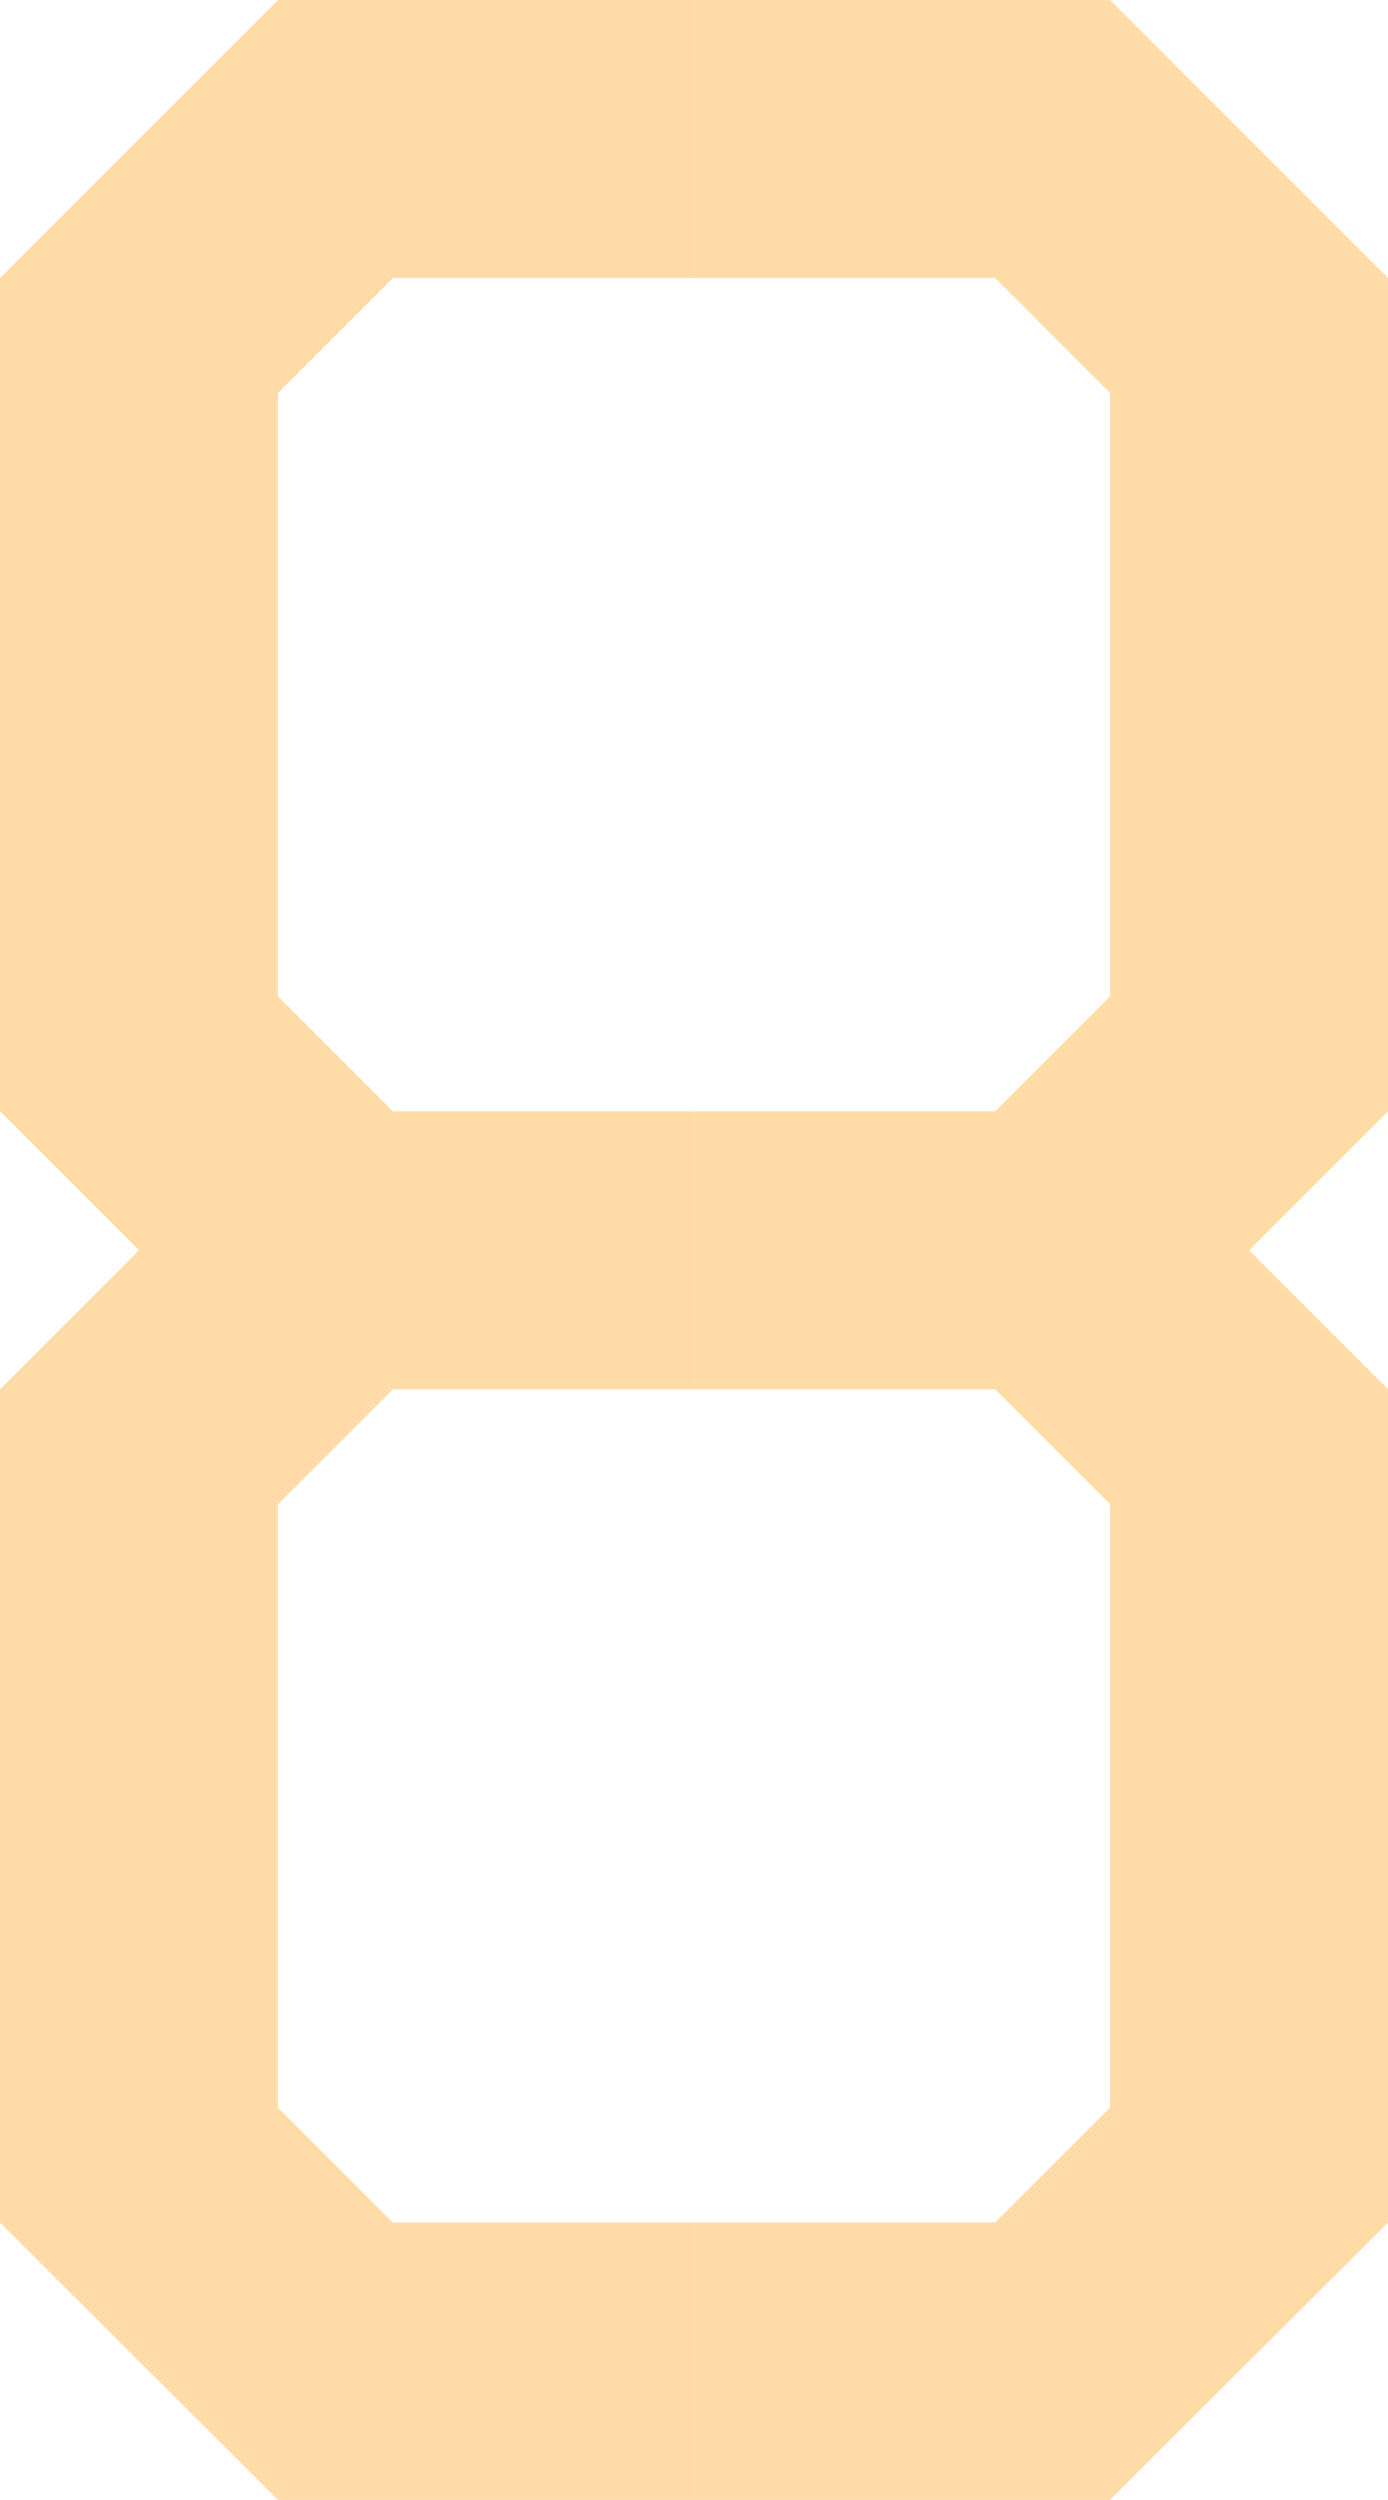
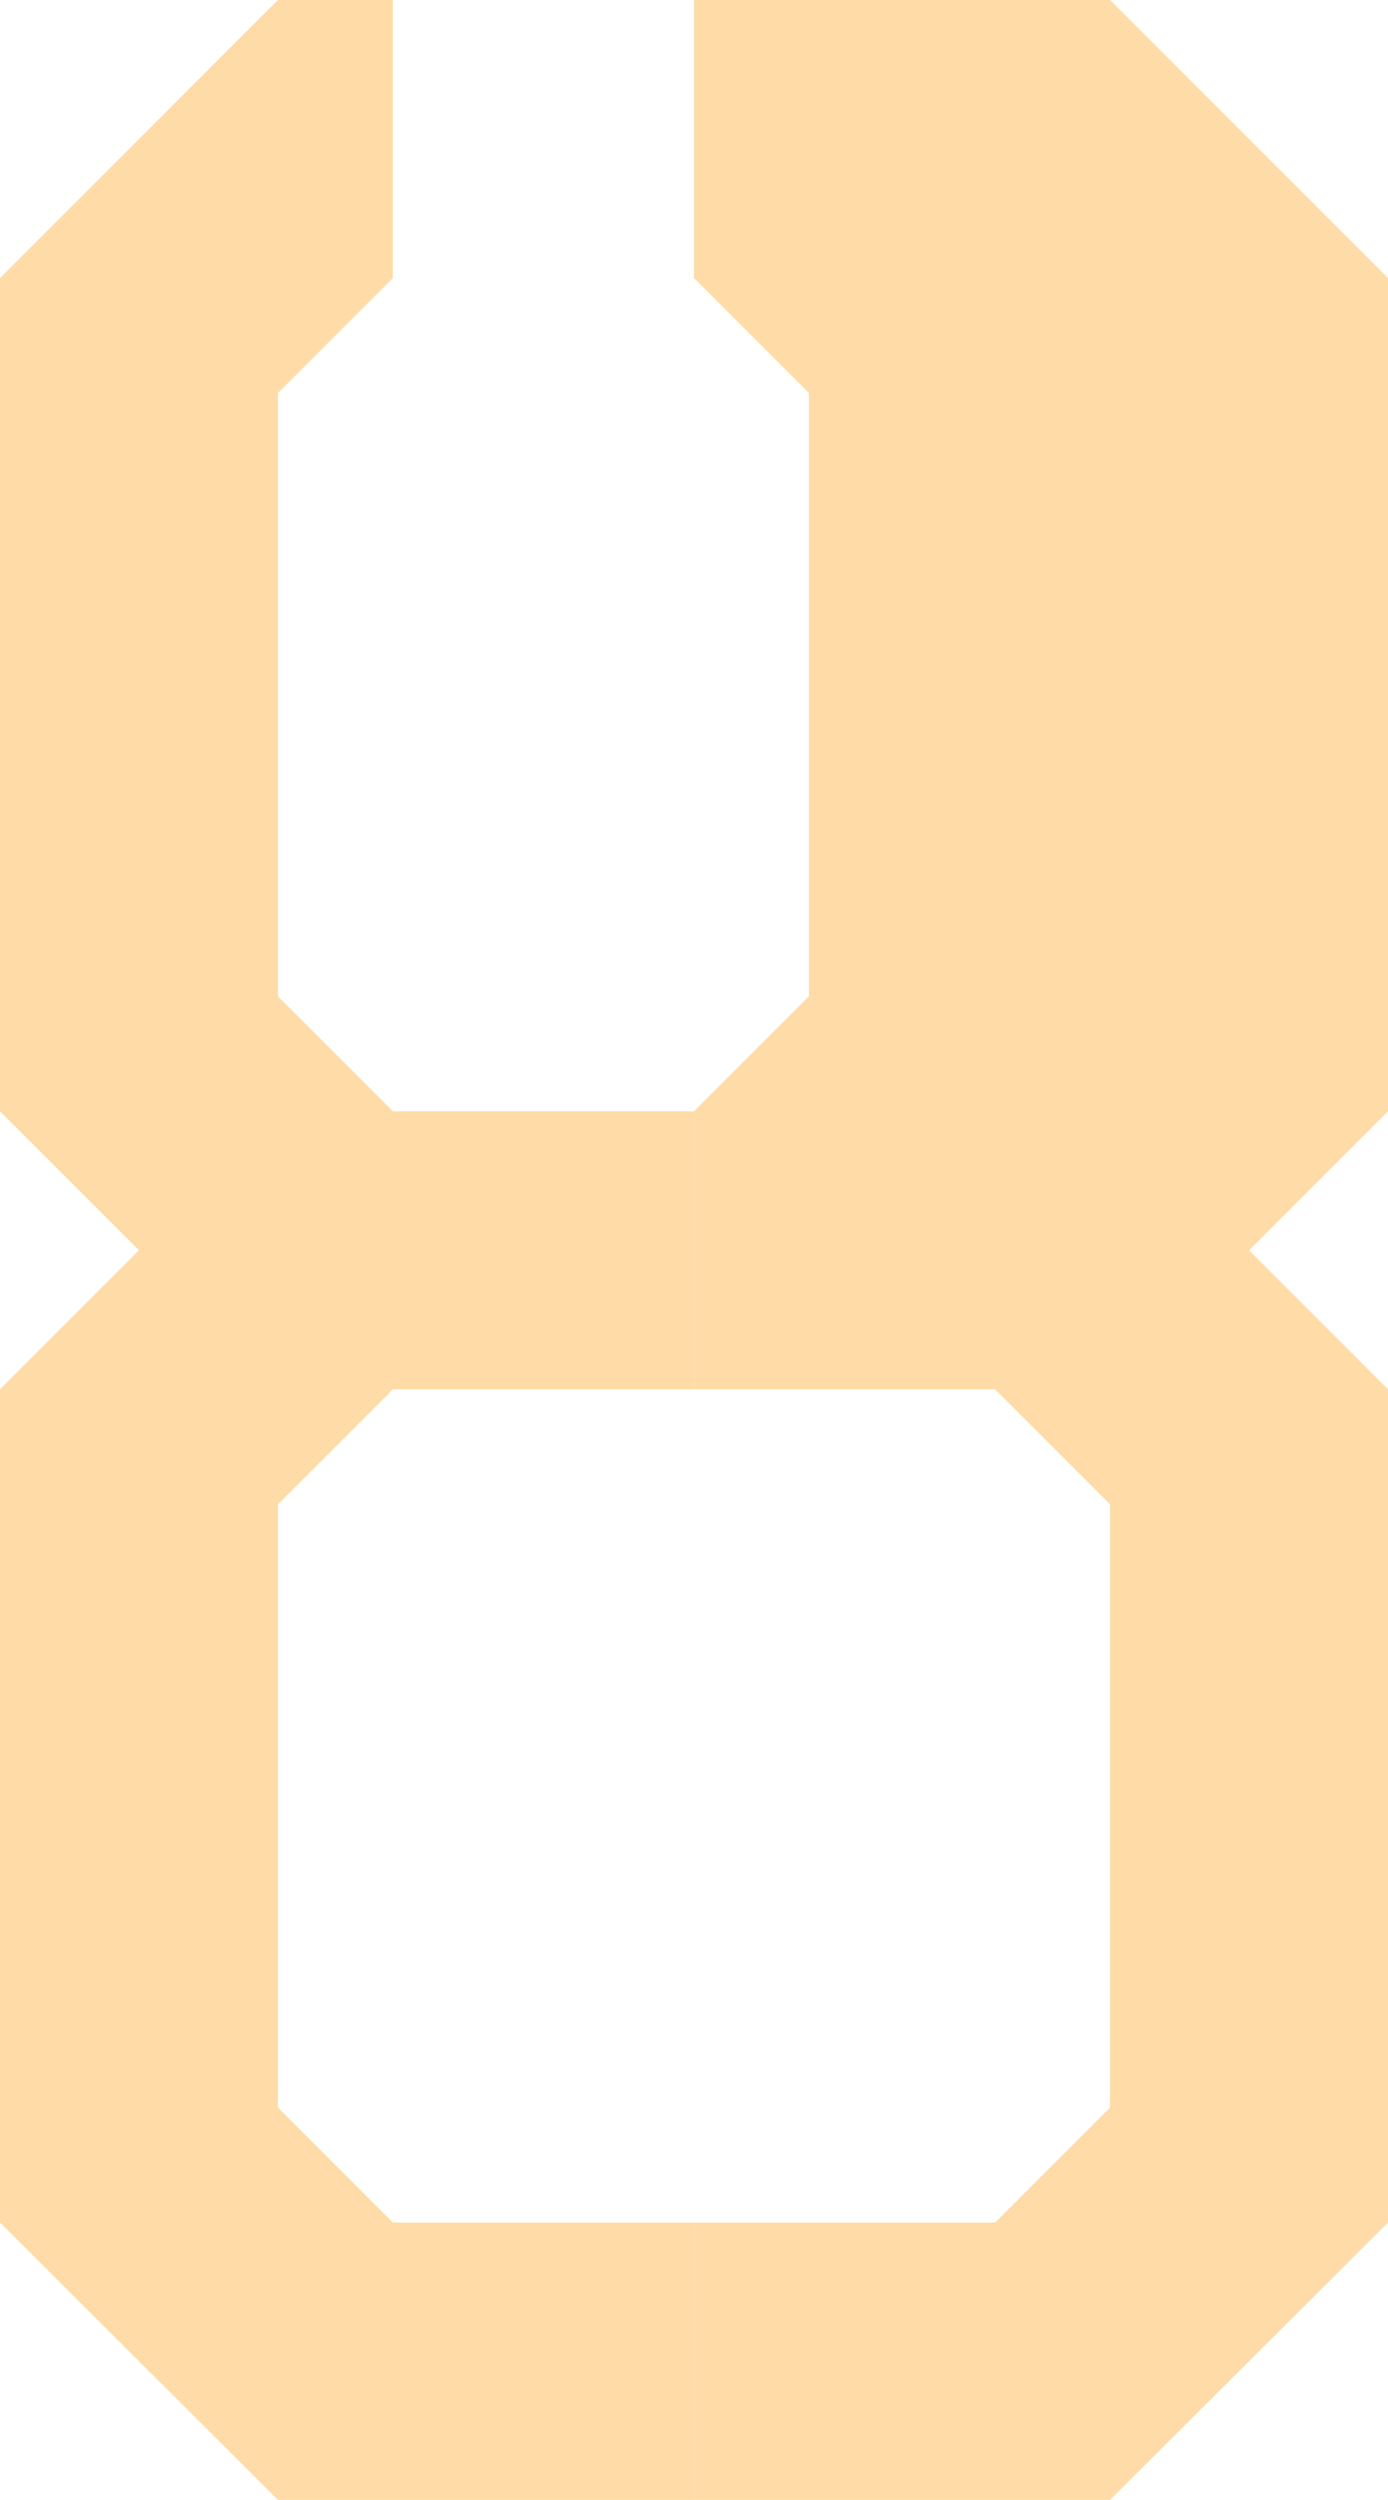
<svg xmlns="http://www.w3.org/2000/svg" width="100%" height="100%" viewBox="0 0 148.03 266.49" style="vertical-align: middle; max-width: 100%; width: 100%;">
  <g>
-     <path d="M74.01,0h44.38l29.64,29.64v88.83l-14.82,14.82,14.82,14.82v88.83l-29.64,29.56h-44.38v-29.56h32.12l12.26-12.26v-64.31l-12.26-12.26h-32.12v-29.64h32.12l12.26-12.26V41.9l-12.26-12.26h-32.12V0ZM0,29.64L29.64,0h44.38v29.64h-32.12l-12.26,12.26v64.31l12.26,12.26h32.12v29.64h-32.12l-12.26,12.26v64.31l12.26,12.26h32.12v29.56H29.64L0,236.93v-88.83l14.82-14.82L0,118.47V29.64Z" style="fill-rule: evenodd;" fill="rgb(255,219,168)">
+     <path d="M74.01,0h44.38l29.64,29.64v88.83l-14.82,14.82,14.82,14.82v88.83l-29.64,29.56h-44.38v-29.56h32.12l12.26-12.26v-64.31l-12.26-12.26h-32.12v-29.64l12.26-12.26V41.9l-12.26-12.26h-32.12V0ZM0,29.64L29.64,0h44.38v29.64h-32.12l-12.26,12.26v64.31l12.26,12.26h32.12v29.64h-32.12l-12.26,12.26v64.31l12.26,12.26h32.12v29.56H29.64L0,236.93v-88.83l14.82-14.82L0,118.47V29.64Z" style="fill-rule: evenodd;" fill="rgb(255,219,168)">
    </path>
  </g>
</svg>